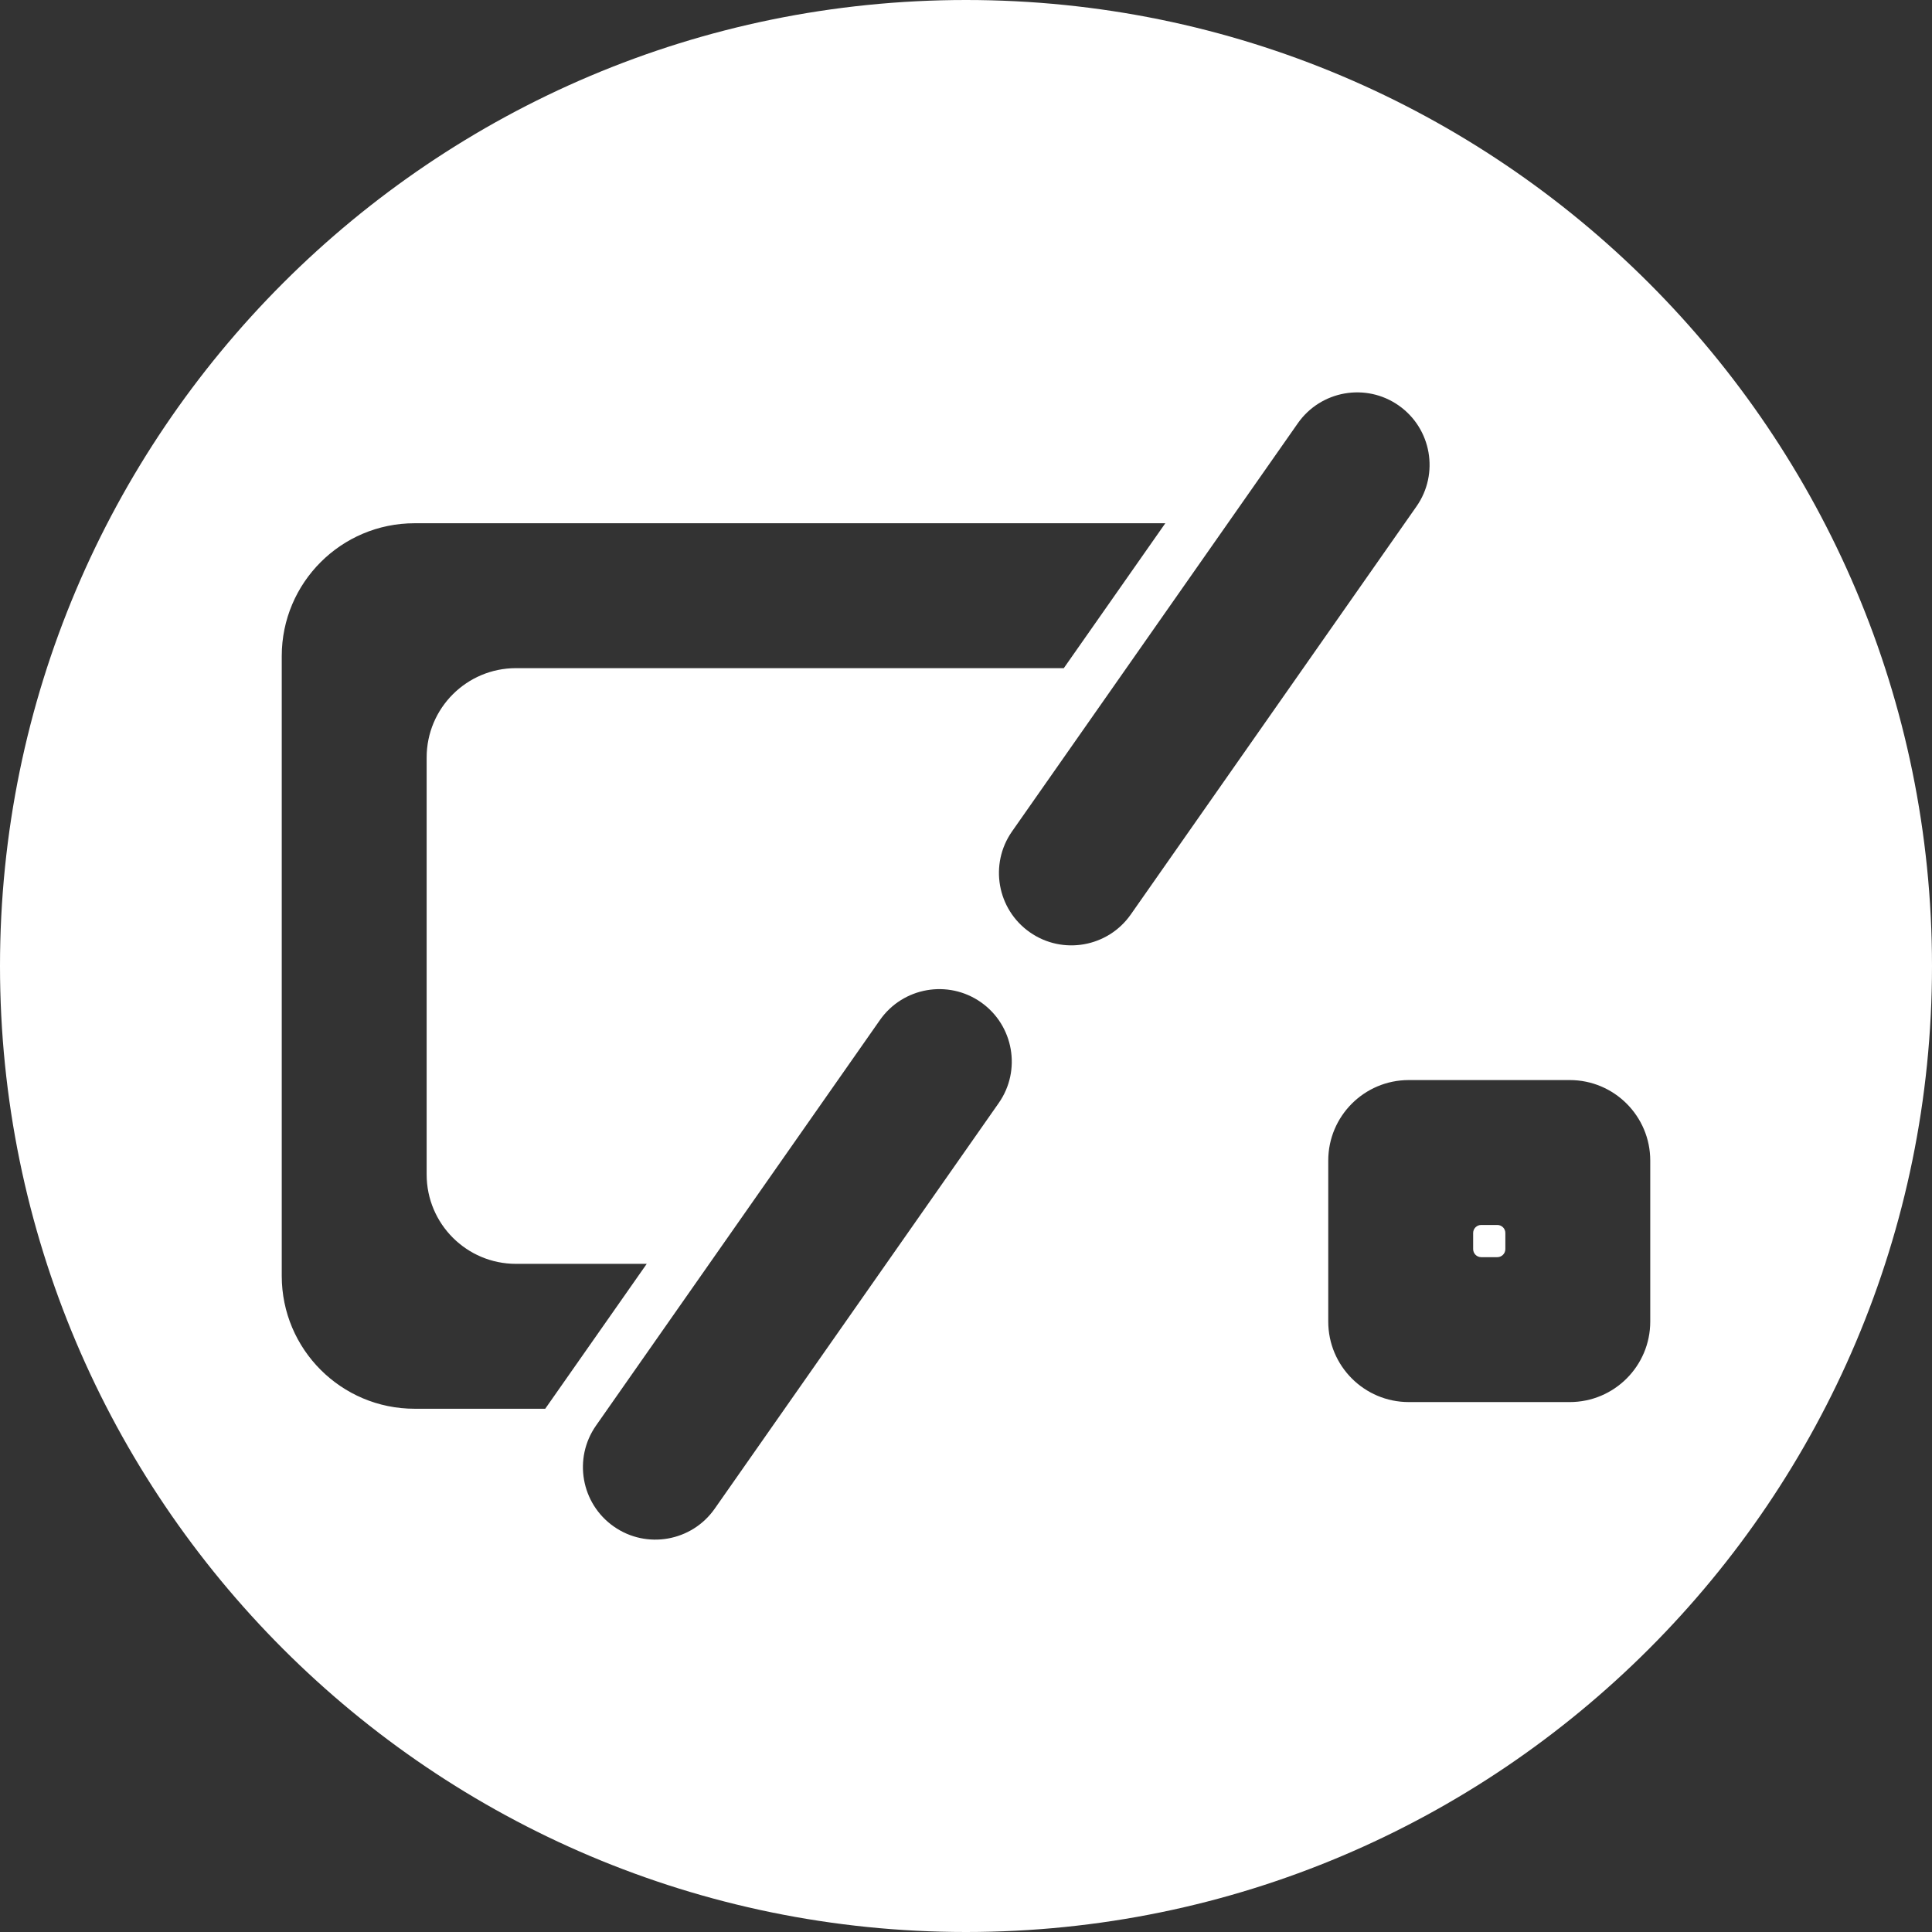
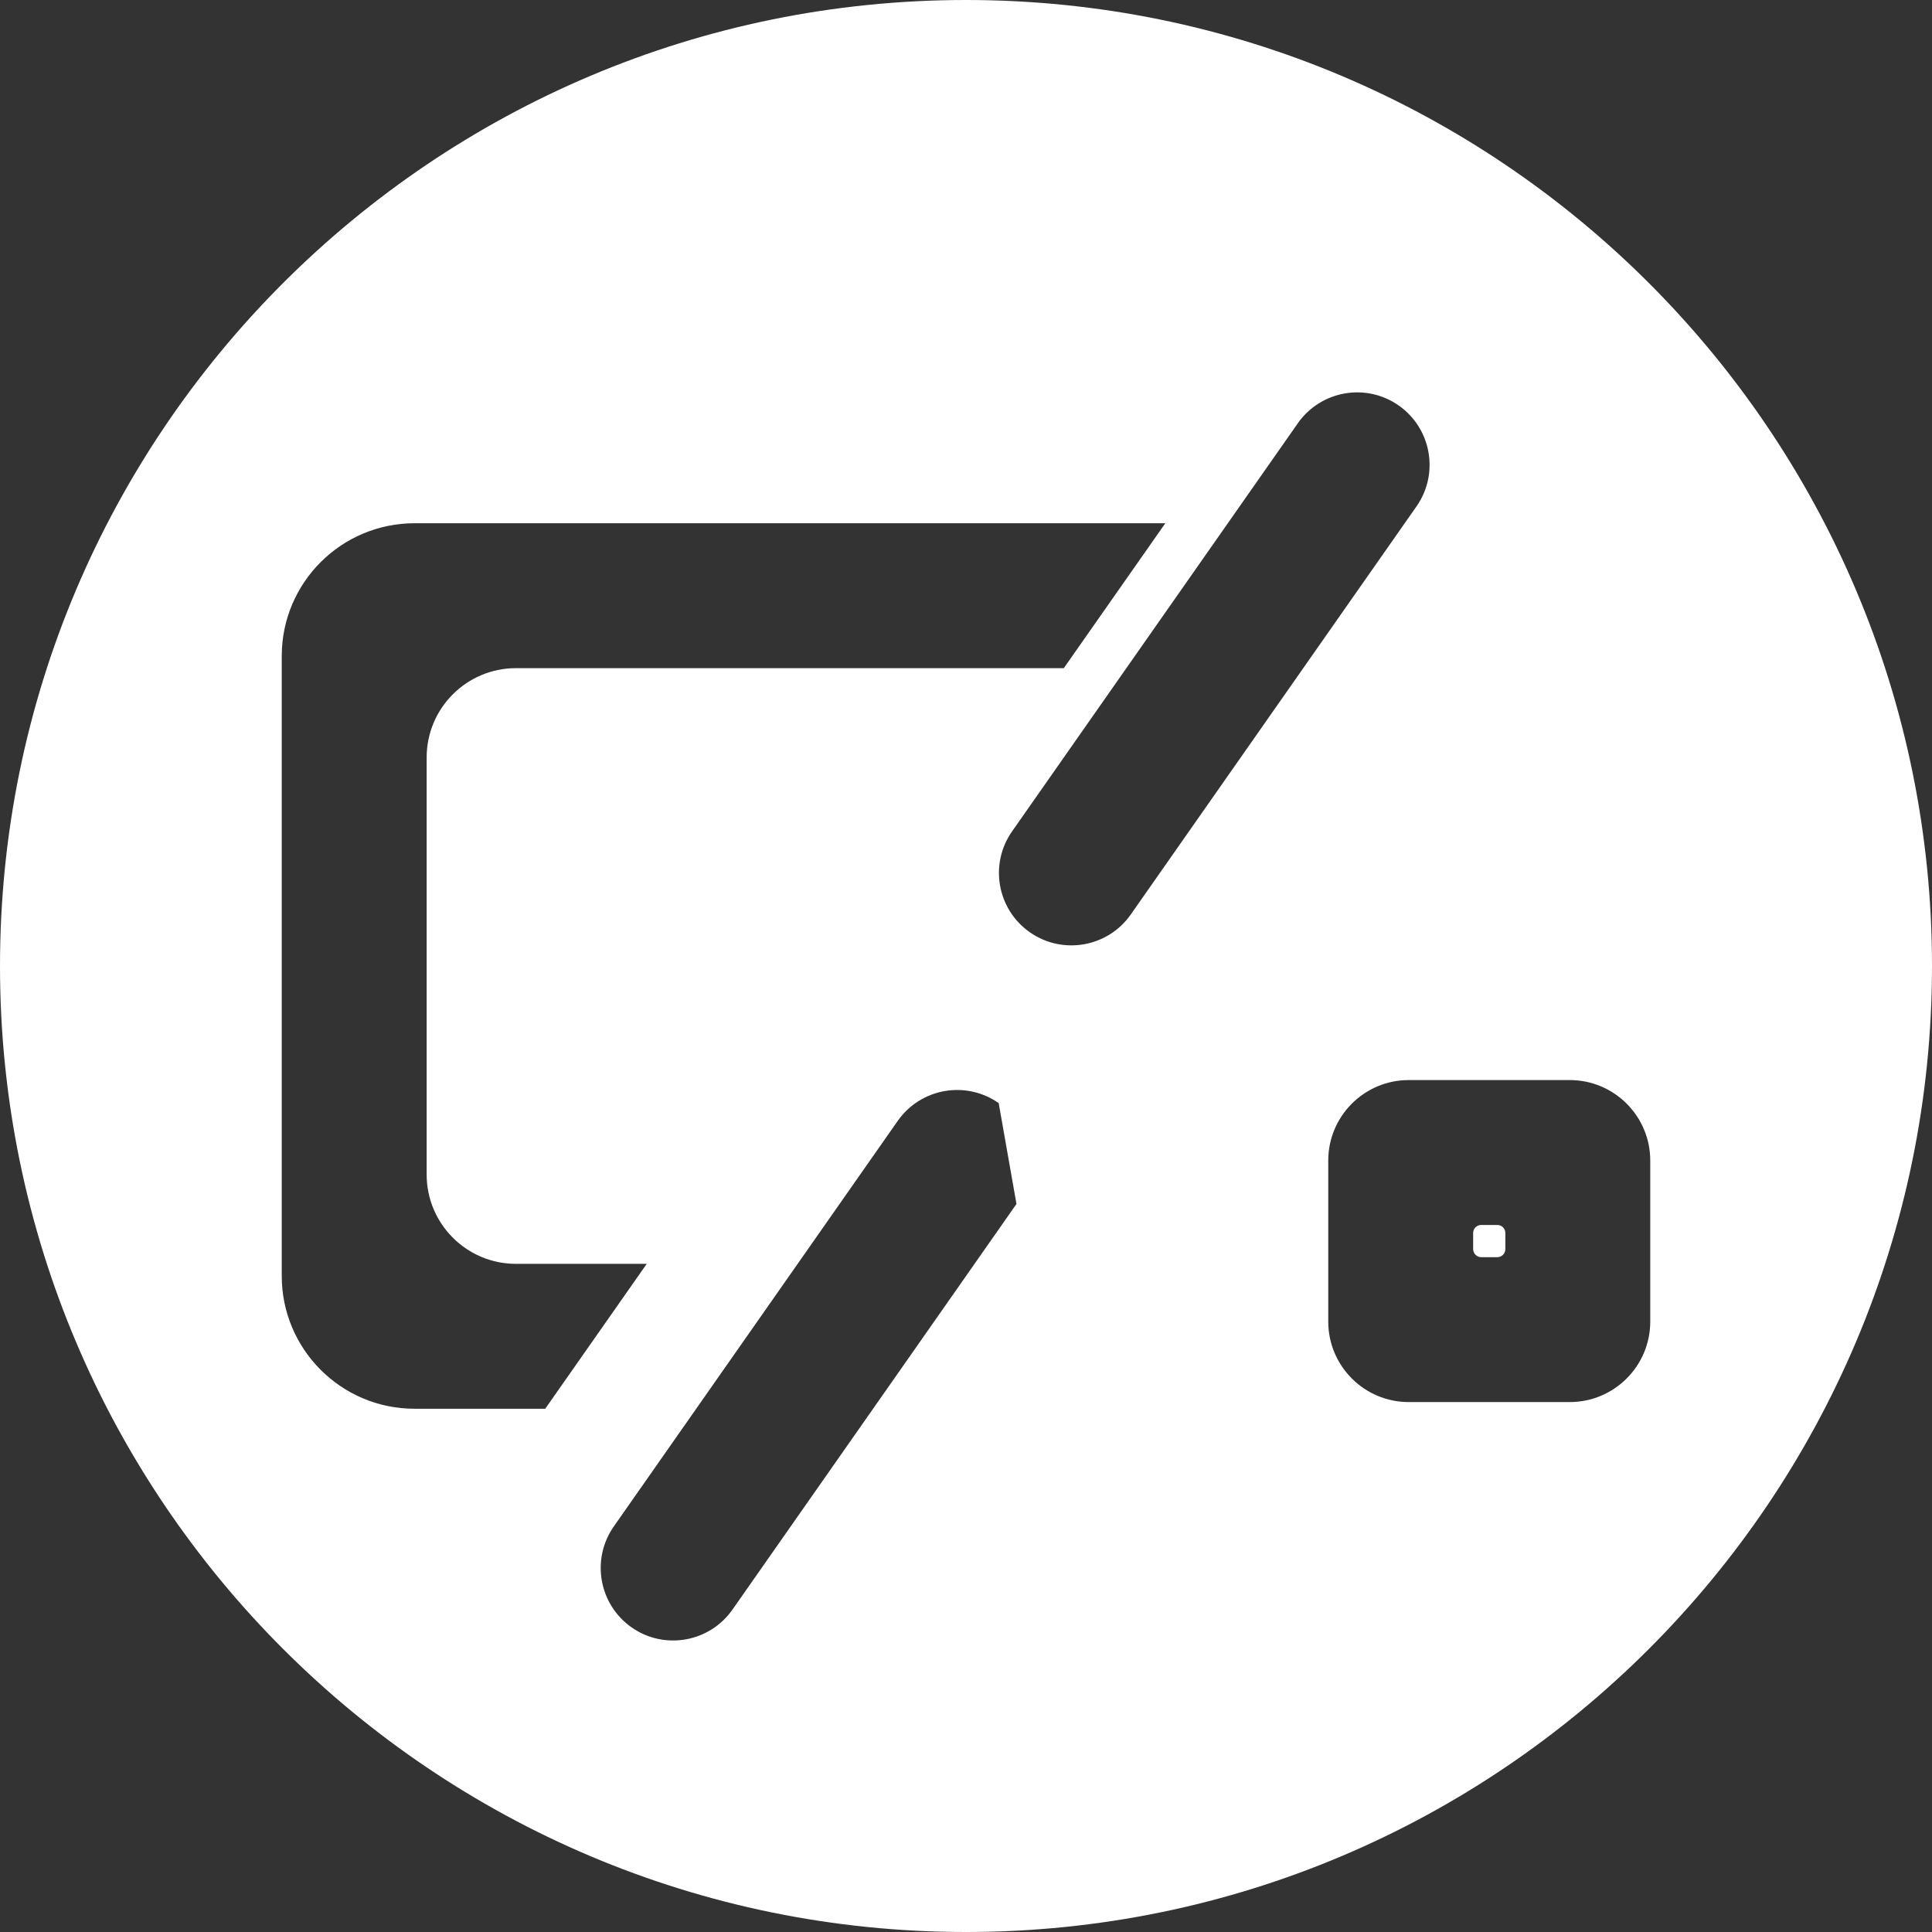
<svg xmlns="http://www.w3.org/2000/svg" width="100%" height="100%" viewBox="0 0 24 24" xml:space="preserve" style="fill-rule:evenodd;clip-rule:evenodd;stroke-linejoin:round;stroke-miterlimit:2;">
  <rect x="0" y="0" width="24" height="24" fill="#333333" stroke="none" />
-   <rect id="supervision" x="0" y="0" width="24" height="24" style="fill:none;" />
-   <path d="M12,0c6.623,0 12,5.377 12,12c0,6.623 -5.377,12 -12,12c-6.623,0 -12,-5.377 -12,-12c0,-6.623 5.377,-12 12,-12Zm0.406,13.703c0.285,-0.406 0.186,-0.968 -0.221,-1.253c-0.407,-0.285 -0.969,-0.186 -1.254,0.221l-3.527,5.038c-0.285,0.407 -0.186,0.969 0.221,1.254c0.406,0.285 0.968,0.186 1.253,-0.221l3.528,-5.039Zm2.07,-7.203l-1.261,1.8l-6.805,0c-0.613,0 -1.11,0.497 -1.11,1.11l0,5.18c0,0.613 0.497,1.11 1.11,1.11l1.624,0l-1.261,1.8l-1.623,0c-0.911,0 -1.65,-0.739 -1.65,-1.65l0,-7.7c0,-0.911 0.739,-1.65 1.65,-1.65l9.326,0Zm6.024,7.917c0,-0.552 -0.448,-1 -1,-1l-2,0c-0.552,0 -1,0.448 -1,1l0,2c0,0.552 0.448,1 1,1l2,0c0.552,0 1,-0.448 1,-1l0,-2Zm-1.8,0.9c0,-0.056 -0.045,-0.1 -0.1,-0.1l-0.2,0c-0.055,0 -0.1,0.044 -0.1,0.1l0,0.2c0,0.055 0.045,0.1 0.1,0.1l0.2,0c0.055,0 0.1,-0.045 0.1,-0.1l0,-0.2Zm-1.104,-9.026c0.285,-0.407 0.186,-0.969 -0.221,-1.254c-0.406,-0.285 -0.968,-0.186 -1.253,0.221l-3.55,5.07c-0.285,0.407 -0.186,0.968 0.221,1.253c0.407,0.285 0.969,0.186 1.254,-0.221l3.549,-5.069Z" style="fill:#fff;" />
+   <path d="M12,0c6.623,0 12,5.377 12,12c0,6.623 -5.377,12 -12,12c-6.623,0 -12,-5.377 -12,-12c0,-6.623 5.377,-12 12,-12Zm0.406,13.703c-0.407,-0.285 -0.969,-0.186 -1.254,0.221l-3.527,5.038c-0.285,0.407 -0.186,0.969 0.221,1.254c0.406,0.285 0.968,0.186 1.253,-0.221l3.528,-5.039Zm2.07,-7.203l-1.261,1.8l-6.805,0c-0.613,0 -1.11,0.497 -1.11,1.11l0,5.18c0,0.613 0.497,1.11 1.11,1.11l1.624,0l-1.261,1.8l-1.623,0c-0.911,0 -1.65,-0.739 -1.65,-1.65l0,-7.7c0,-0.911 0.739,-1.65 1.65,-1.65l9.326,0Zm6.024,7.917c0,-0.552 -0.448,-1 -1,-1l-2,0c-0.552,0 -1,0.448 -1,1l0,2c0,0.552 0.448,1 1,1l2,0c0.552,0 1,-0.448 1,-1l0,-2Zm-1.8,0.9c0,-0.056 -0.045,-0.1 -0.1,-0.1l-0.2,0c-0.055,0 -0.1,0.044 -0.1,0.1l0,0.2c0,0.055 0.045,0.1 0.1,0.1l0.2,0c0.055,0 0.1,-0.045 0.1,-0.1l0,-0.2Zm-1.104,-9.026c0.285,-0.407 0.186,-0.969 -0.221,-1.254c-0.406,-0.285 -0.968,-0.186 -1.253,0.221l-3.55,5.07c-0.285,0.407 -0.186,0.968 0.221,1.253c0.407,0.285 0.969,0.186 1.254,-0.221l3.549,-5.069Z" style="fill:#fff;" />
</svg>